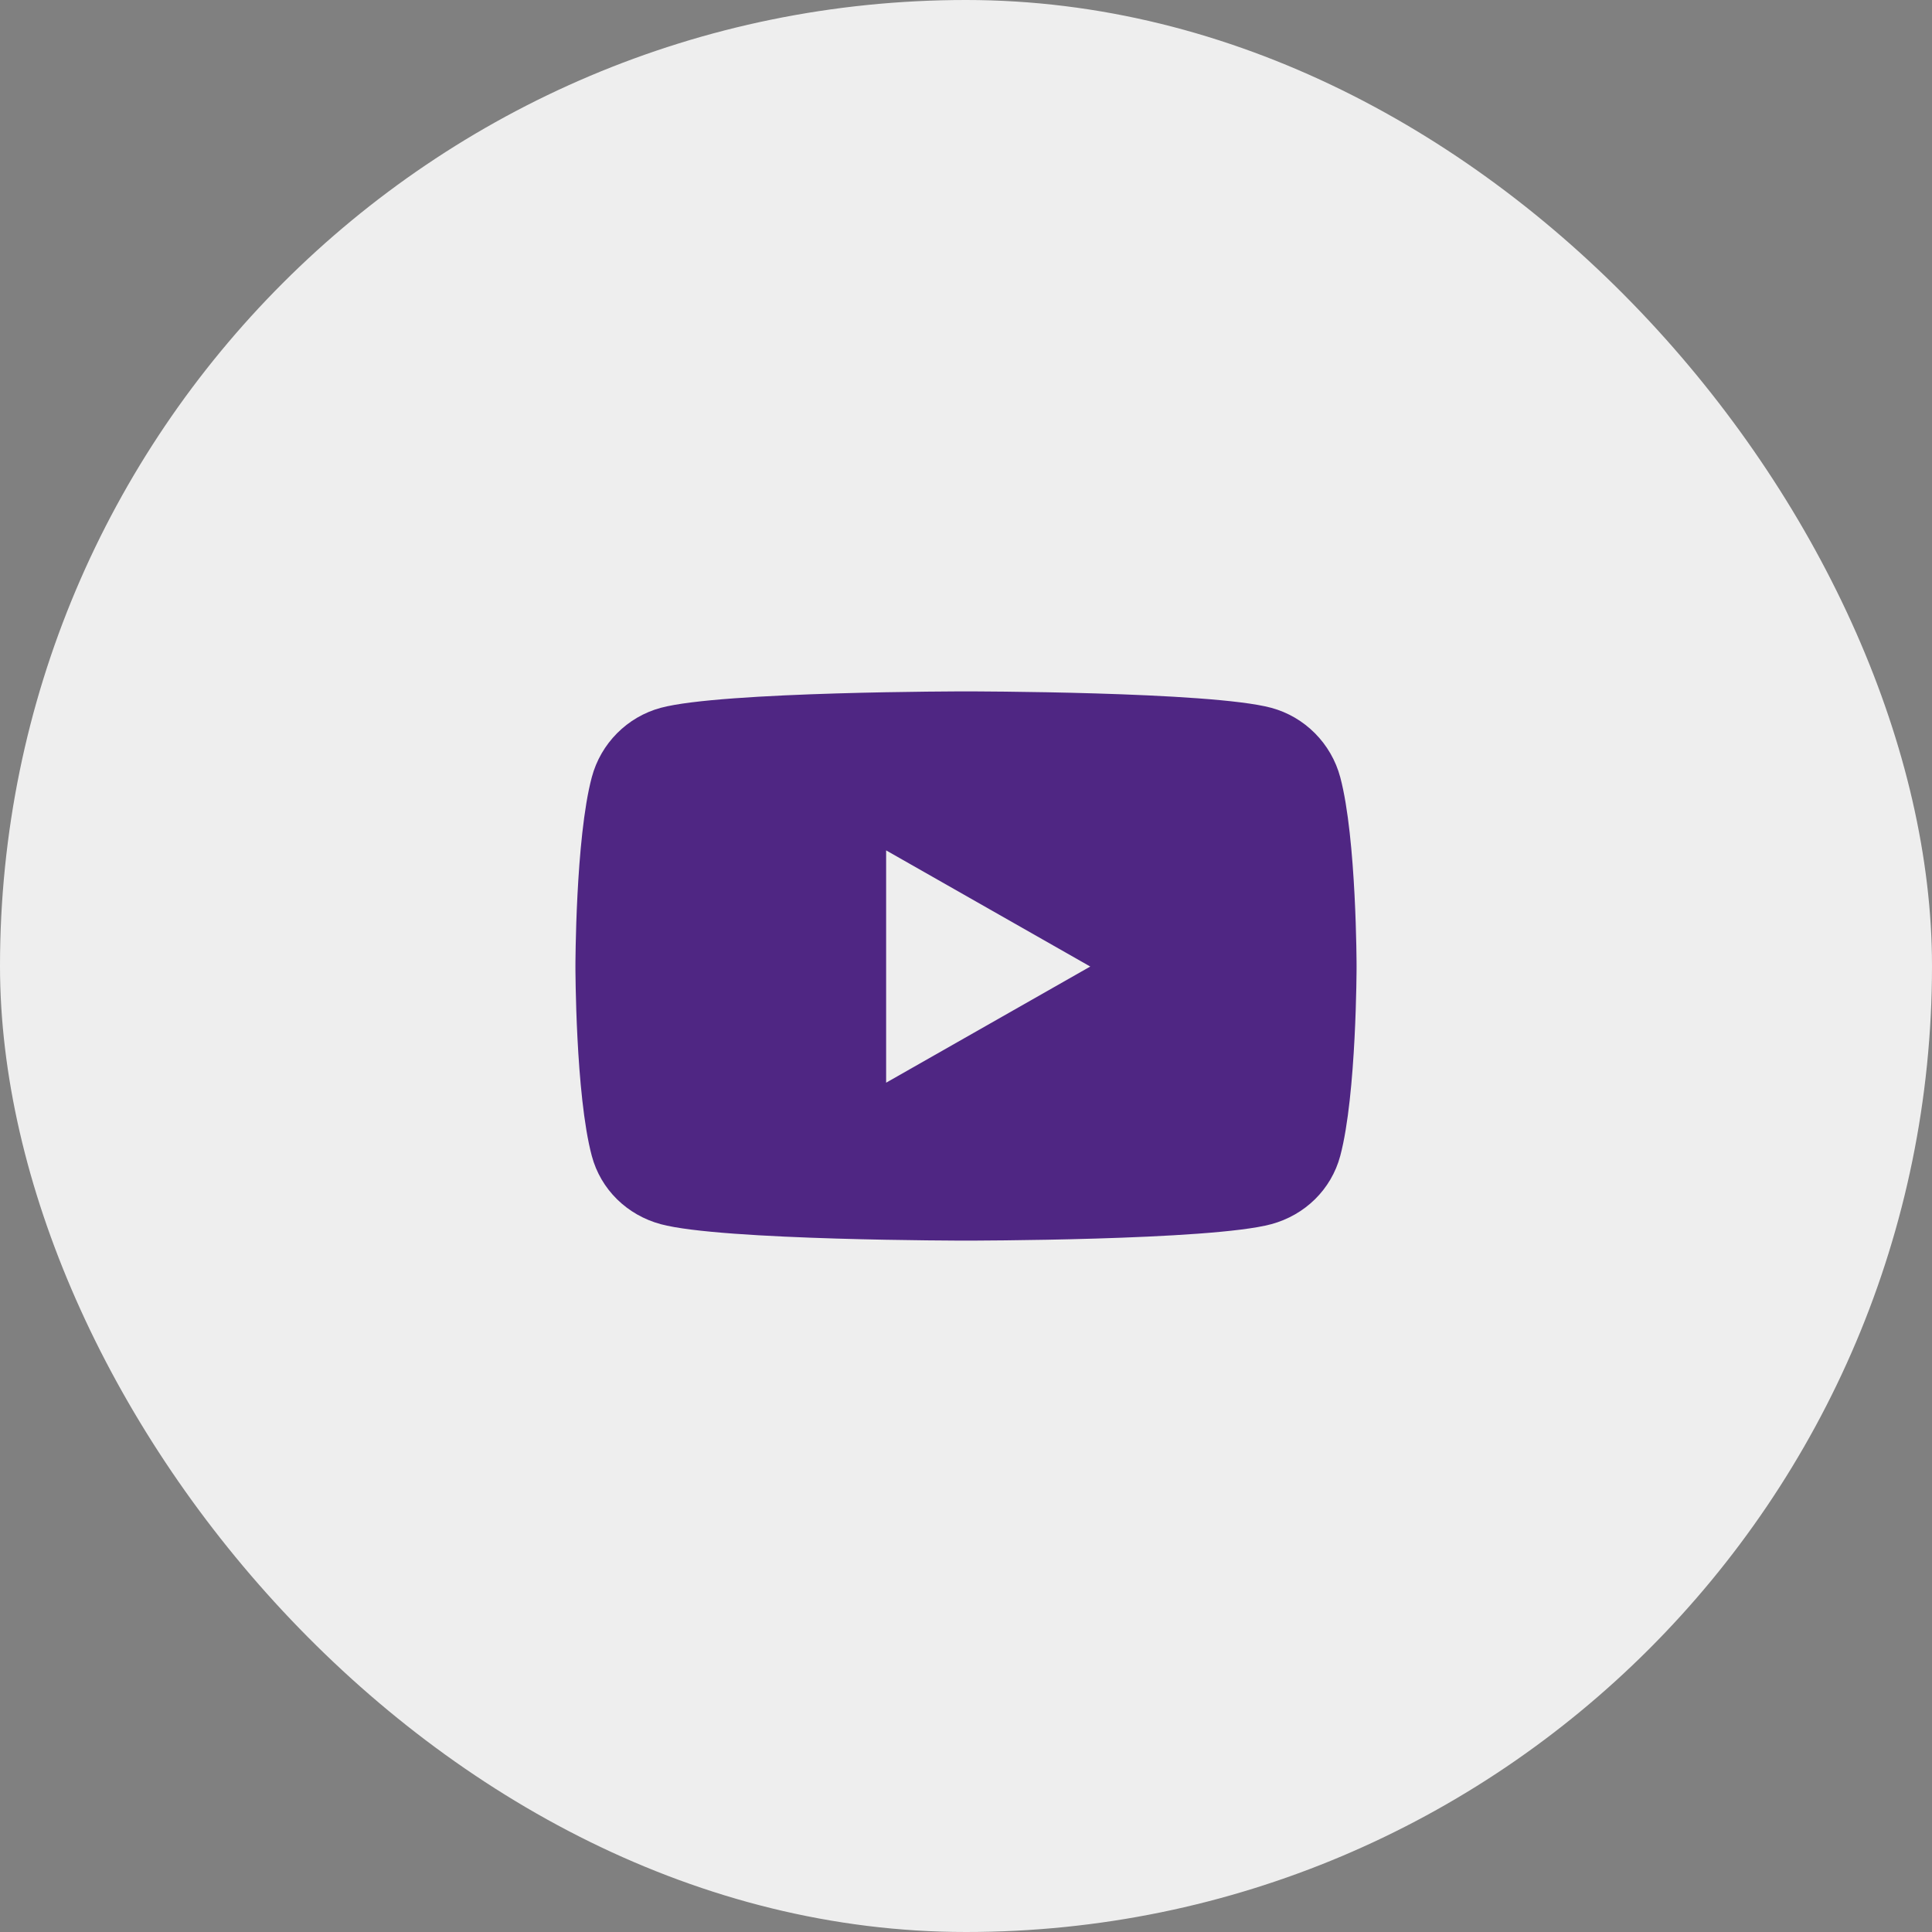
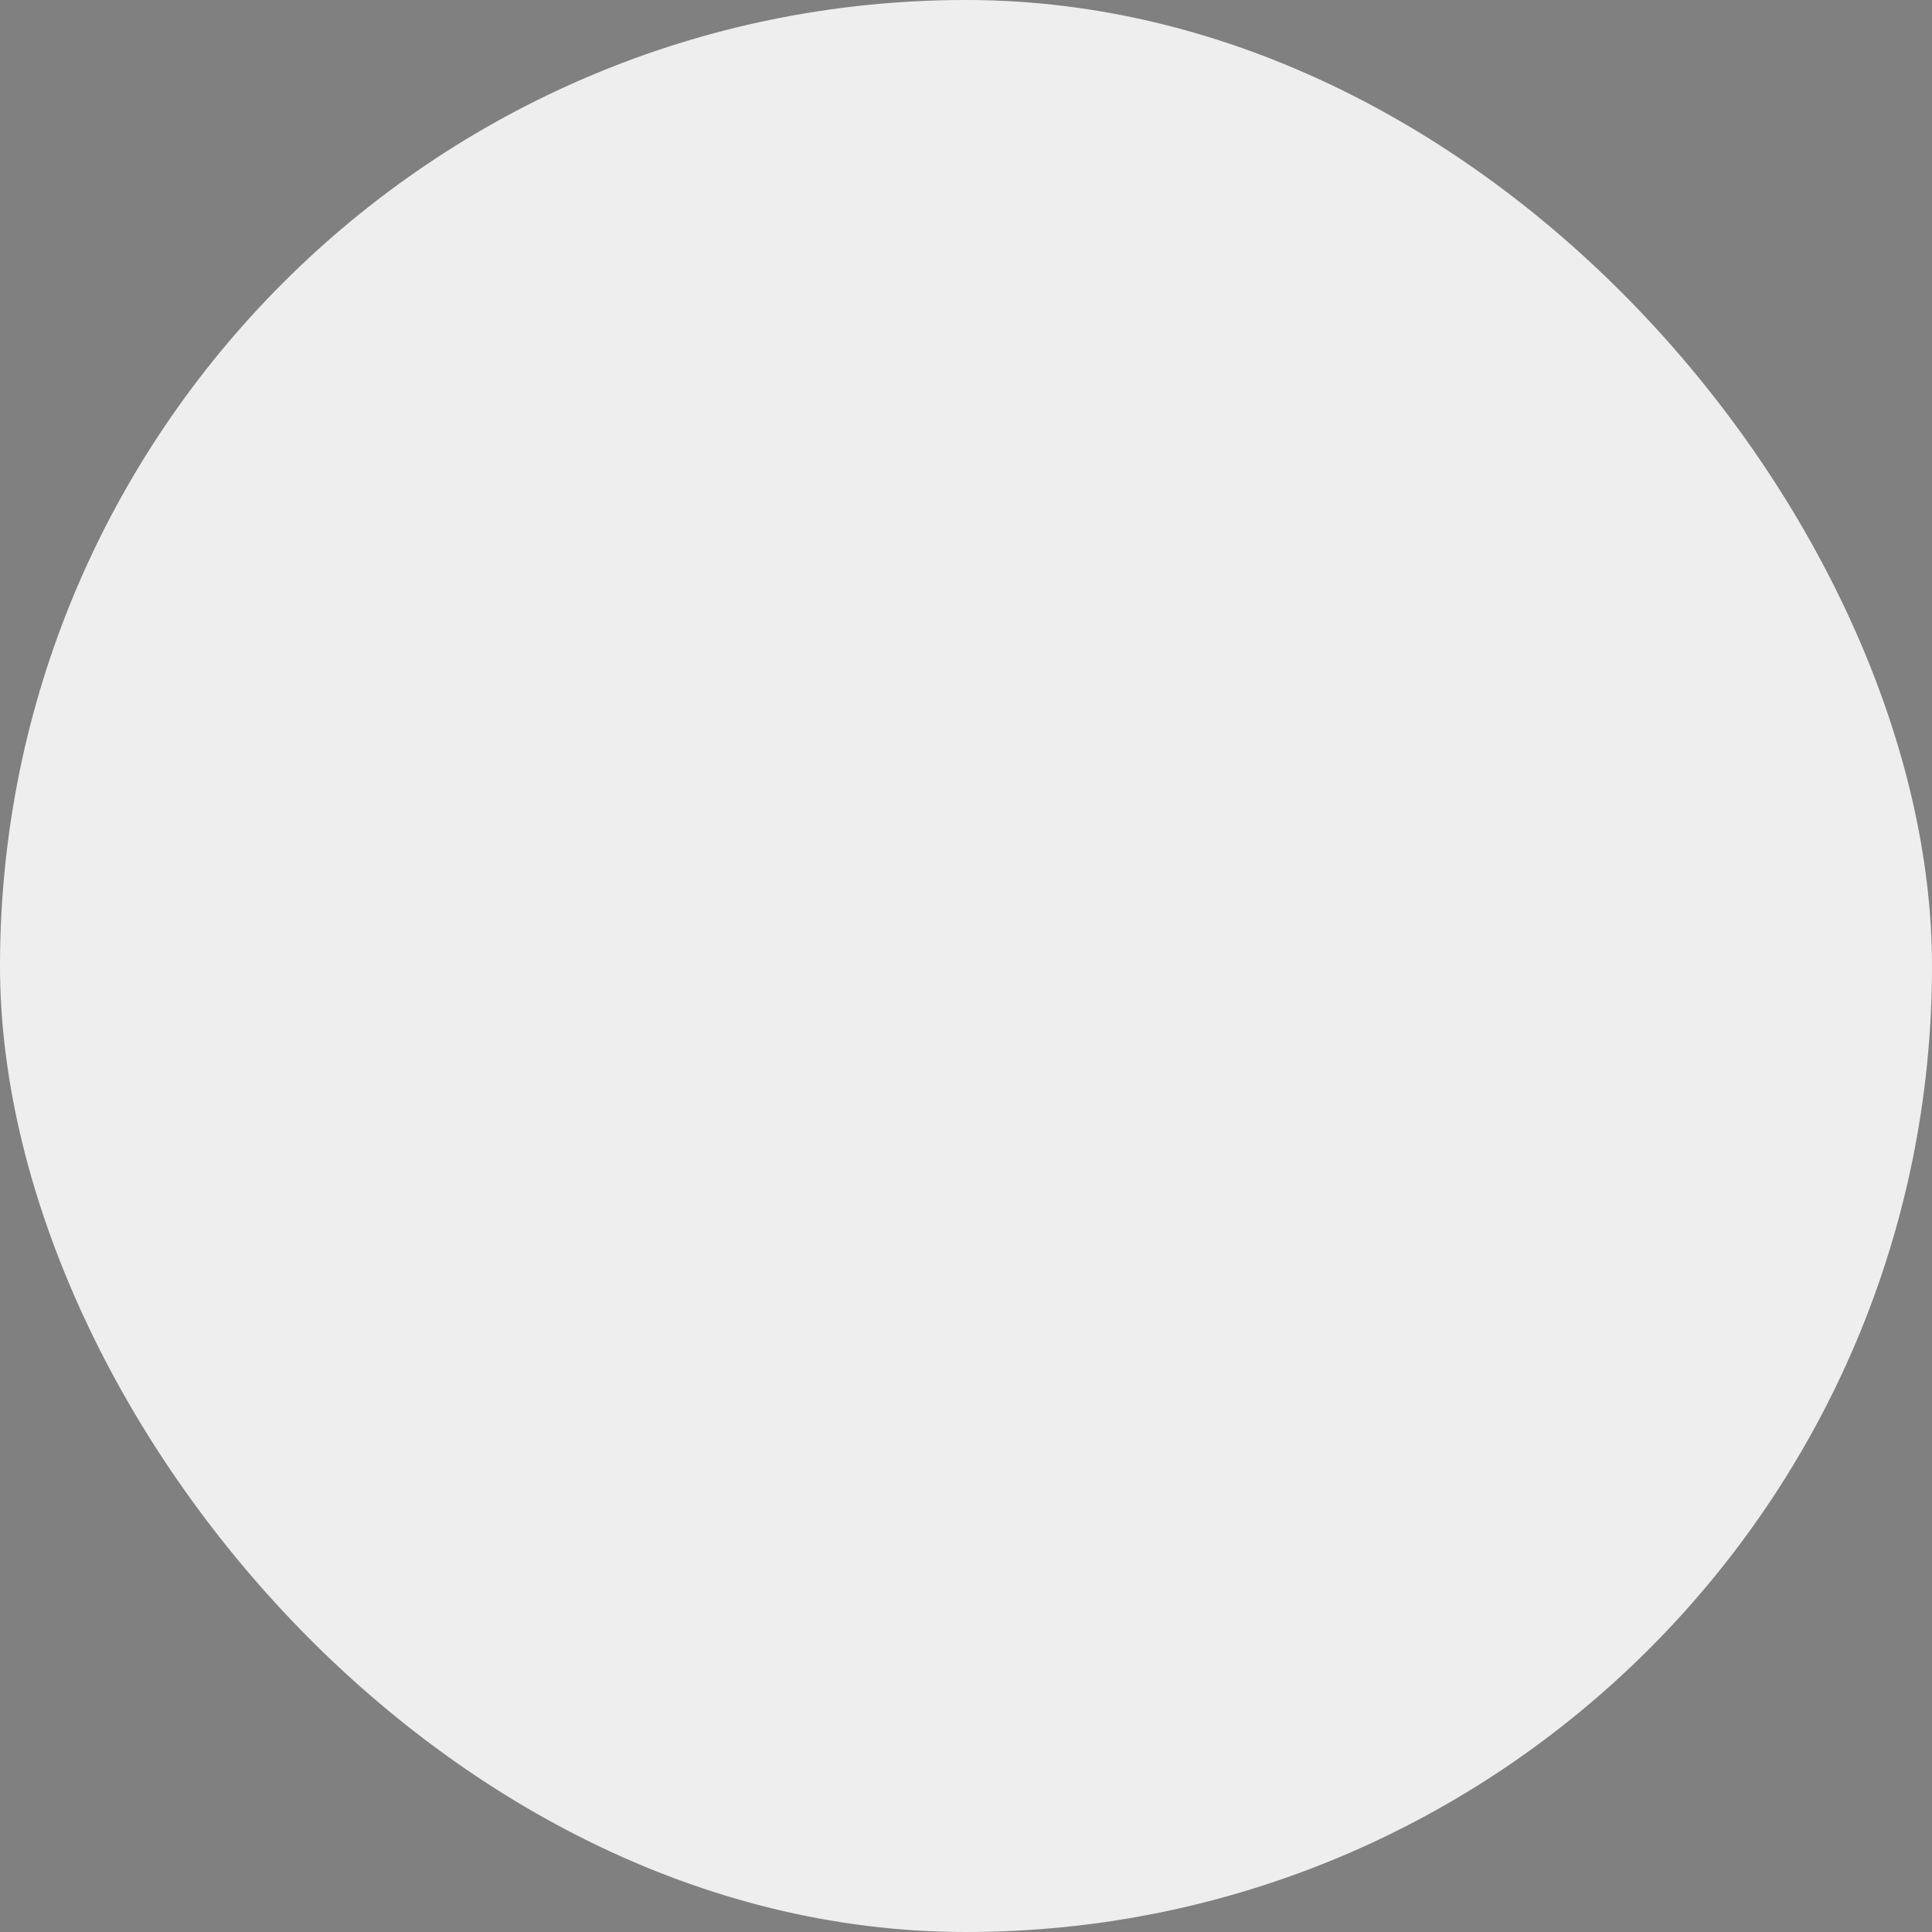
<svg xmlns="http://www.w3.org/2000/svg" width="50" height="50" viewBox="0 0 50 50" fill="none">
  <rect x="0" y="0" width="50" height="50" fill="#808080" stroke="none" />
  <rect width="50" height="50" rx="25" fill="#EEEEEE" />
-   <path d="M34.686 20.117C34.453 19.241 33.768 18.552 32.899 18.318C31.322 17.893 25 17.893 25 17.893C25 17.893 18.678 17.893 17.102 18.318C16.232 18.552 15.547 19.241 15.315 20.117C14.892 21.703 14.892 25.014 14.892 25.014C14.892 25.014 14.892 28.325 15.315 29.912C15.547 30.787 16.232 31.448 17.102 31.682C18.678 32.107 25 32.107 25 32.107C25 32.107 31.322 32.107 32.899 31.682C33.768 31.448 34.453 30.787 34.686 29.912C35.108 28.325 35.108 25.014 35.108 25.014C35.108 25.014 35.108 21.703 34.686 20.117ZM22.933 28.02V22.008L28.216 25.014L22.933 28.02Z" fill="#4F2683" />
</svg>